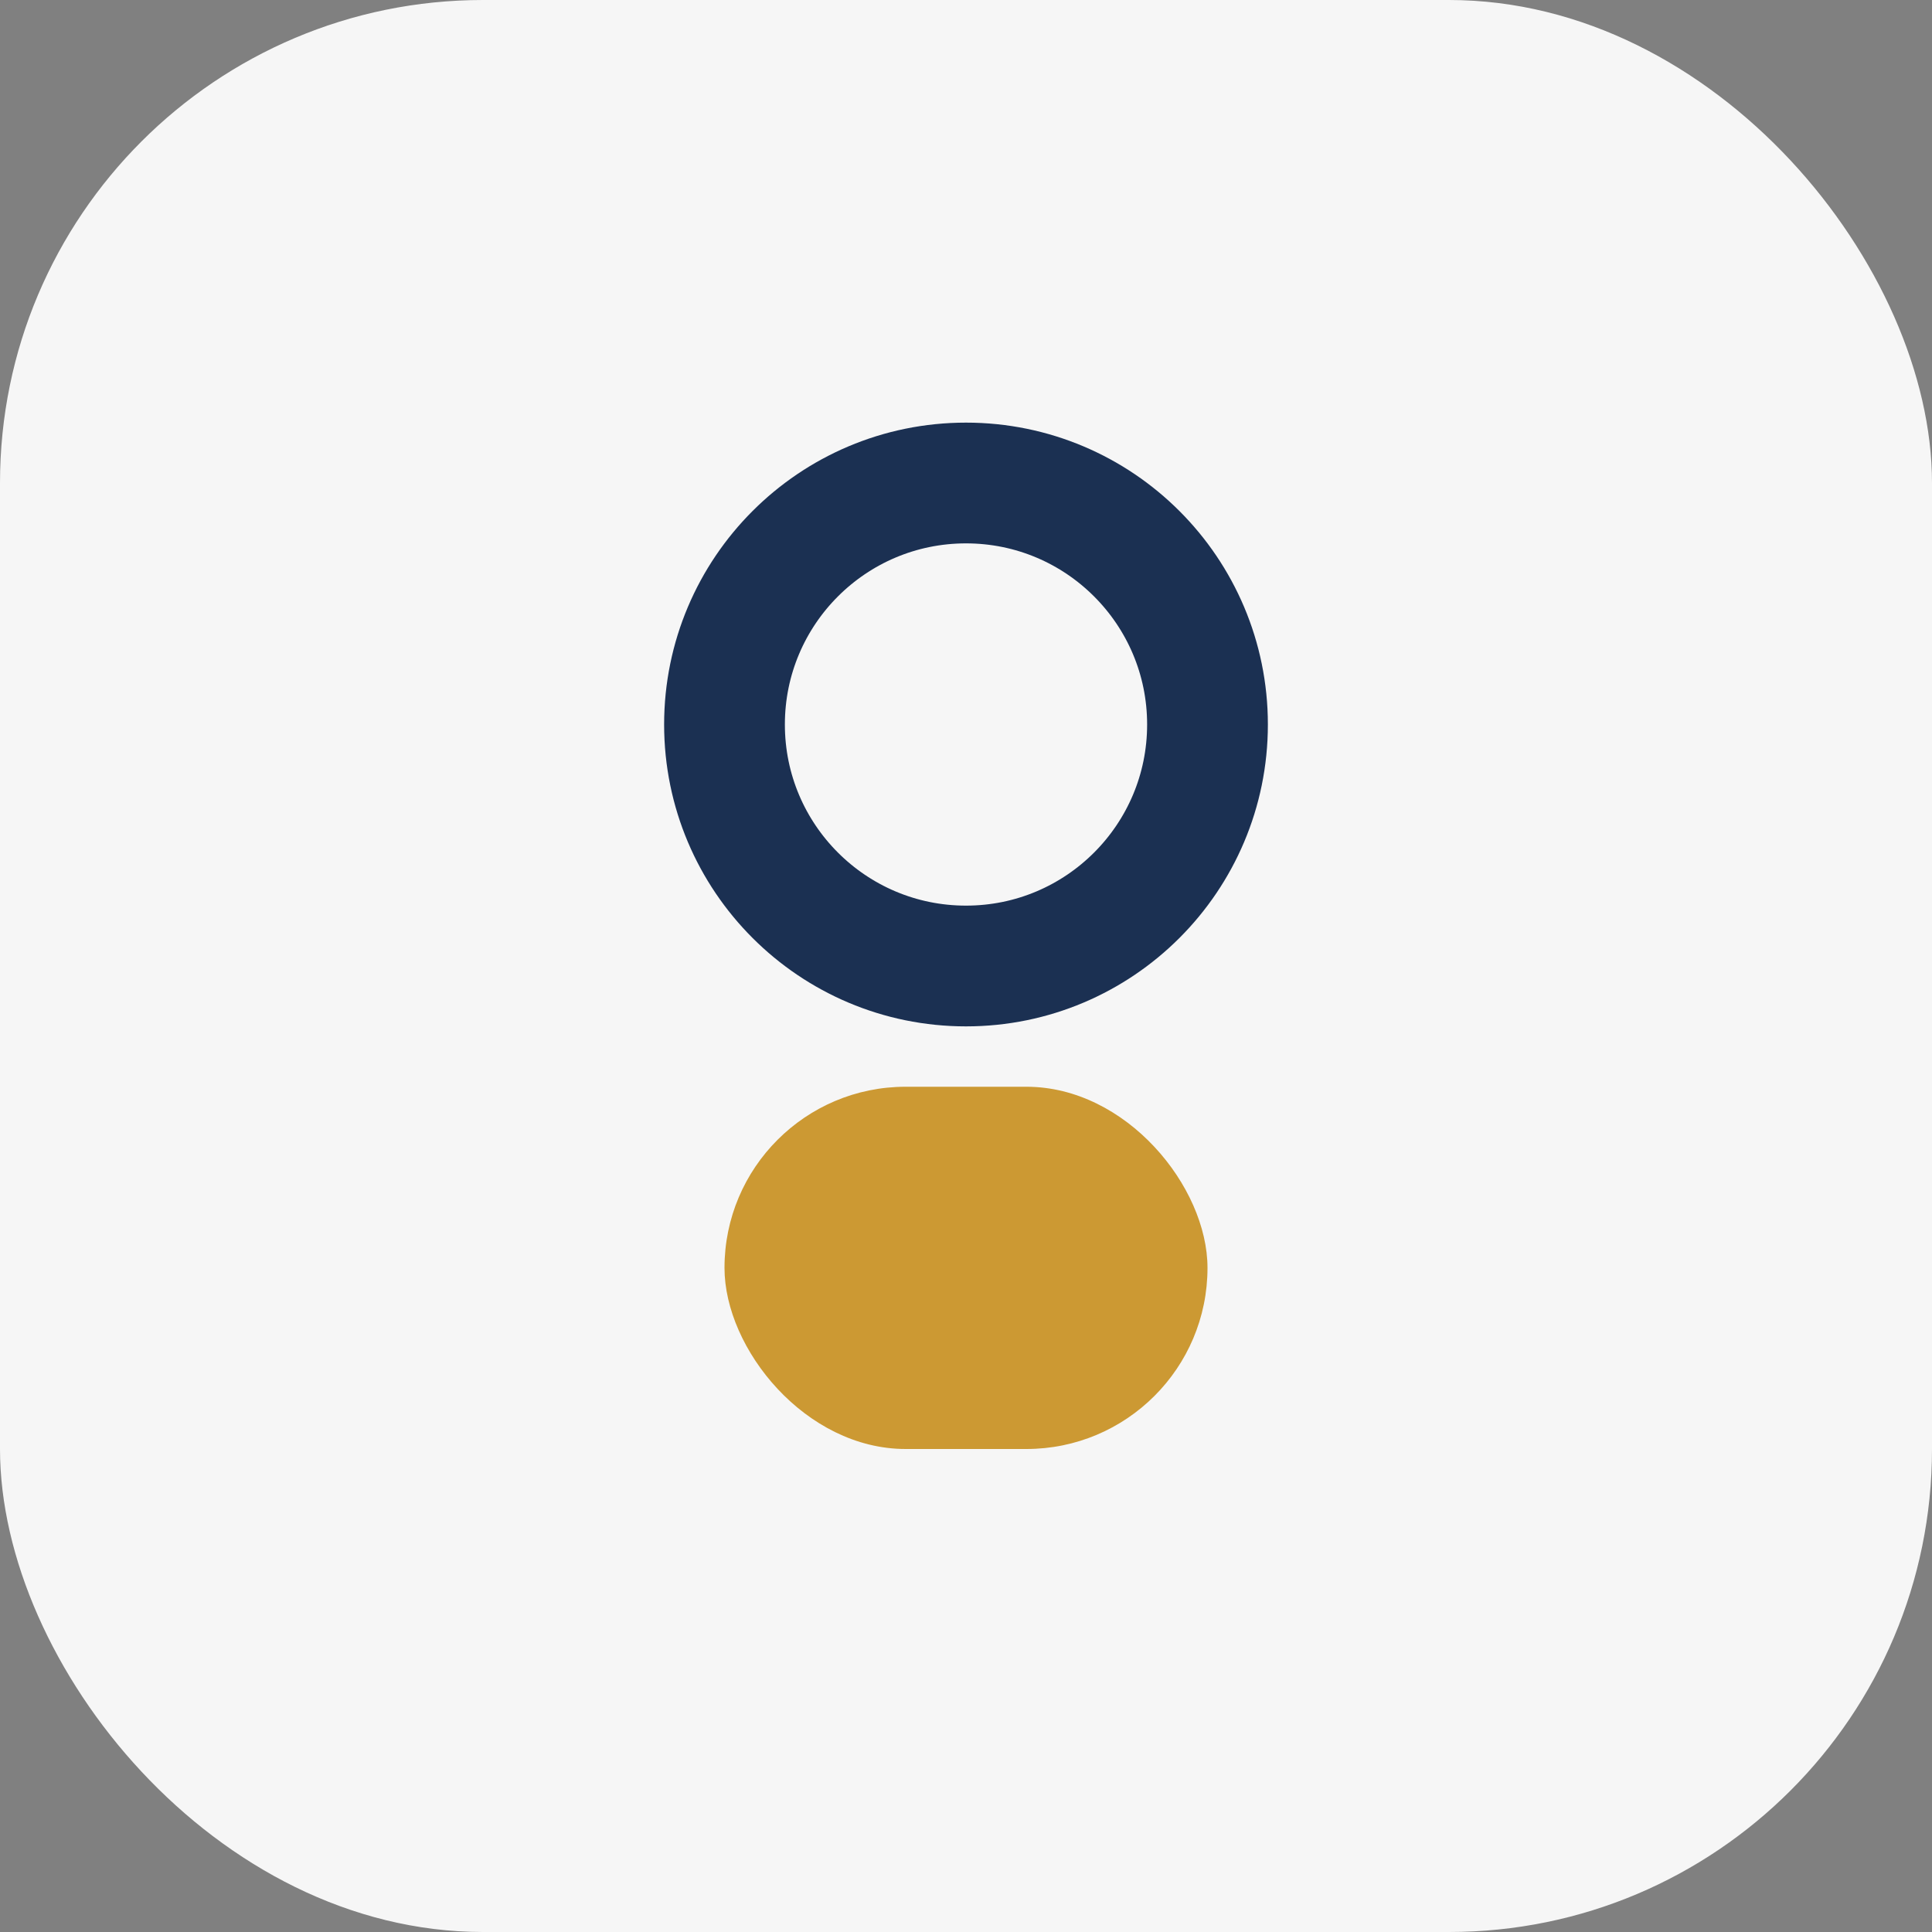
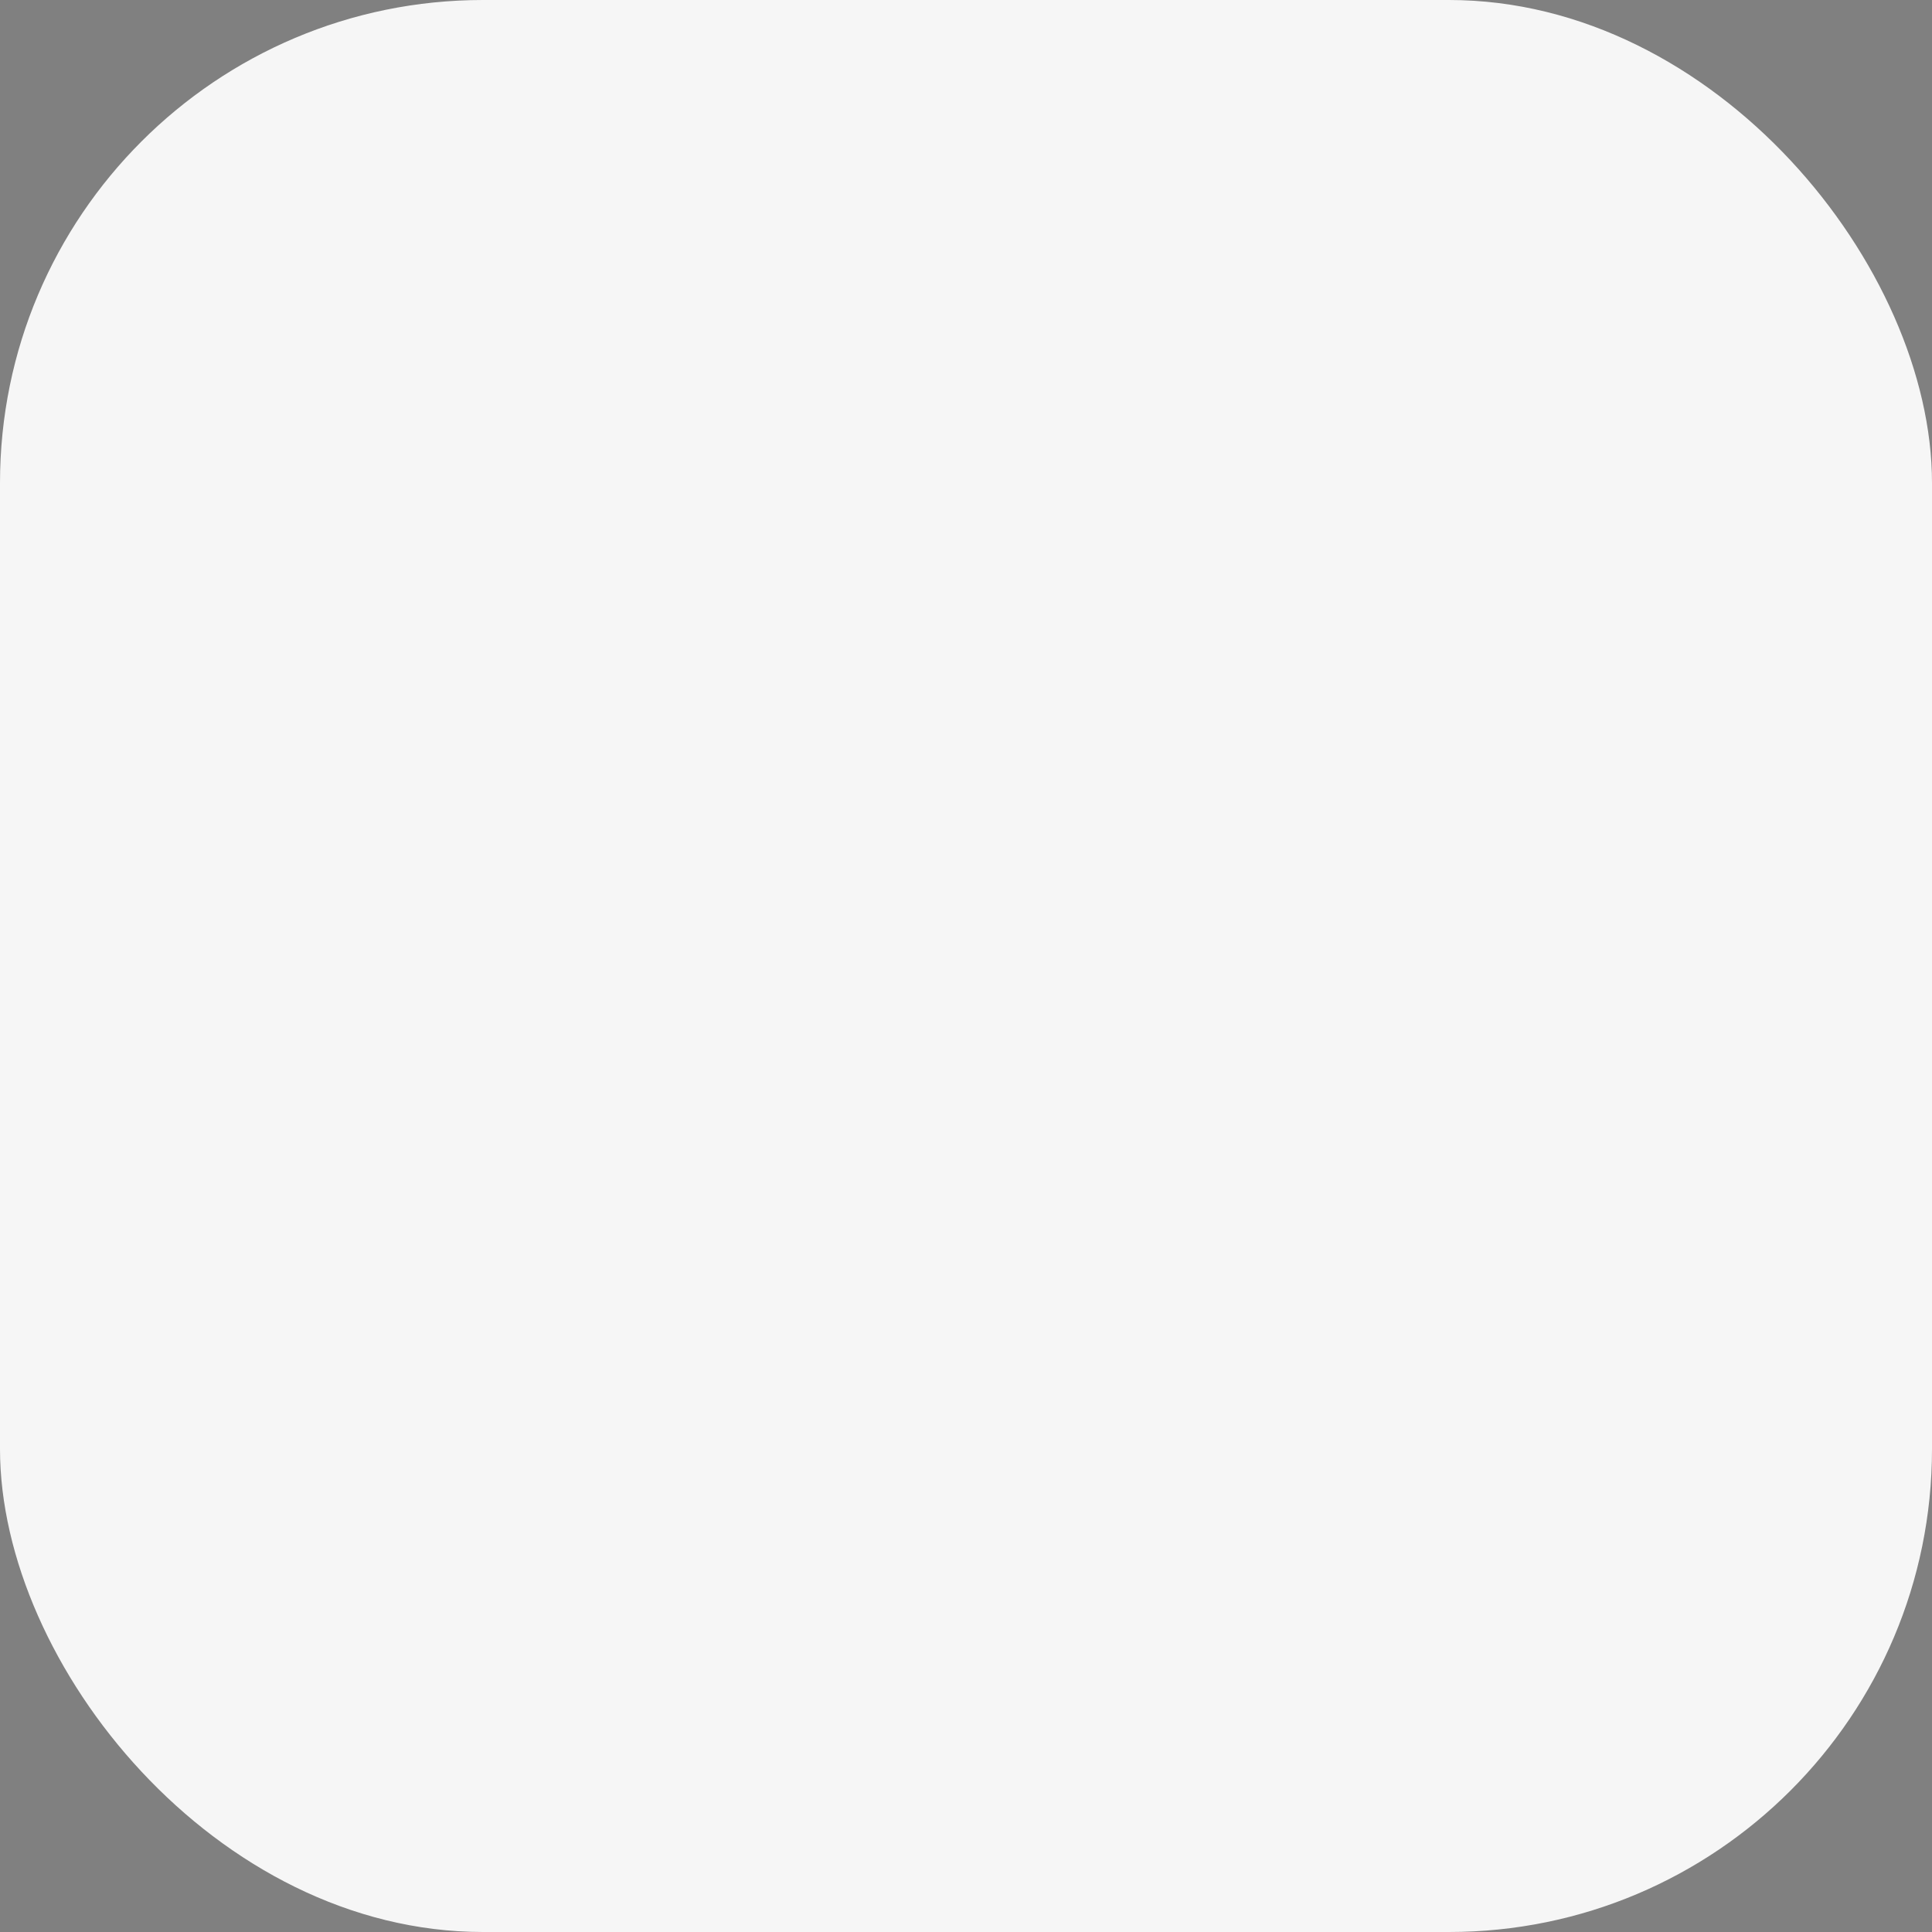
<svg xmlns="http://www.w3.org/2000/svg" width="32" height="32" viewBox="0 0 32 32">
  <rect x="0" y="0" width="32" height="32" fill="#808080" stroke="none" />
  <rect width="32" height="32" rx="8" fill="#F6F6F6" />
-   <circle cx="16" cy="12" r="4" stroke="#1B3052" stroke-width="2" fill="none" />
-   <rect x="12" y="18" width="8" height="6" rx="3" fill="#CC9933" />
</svg>